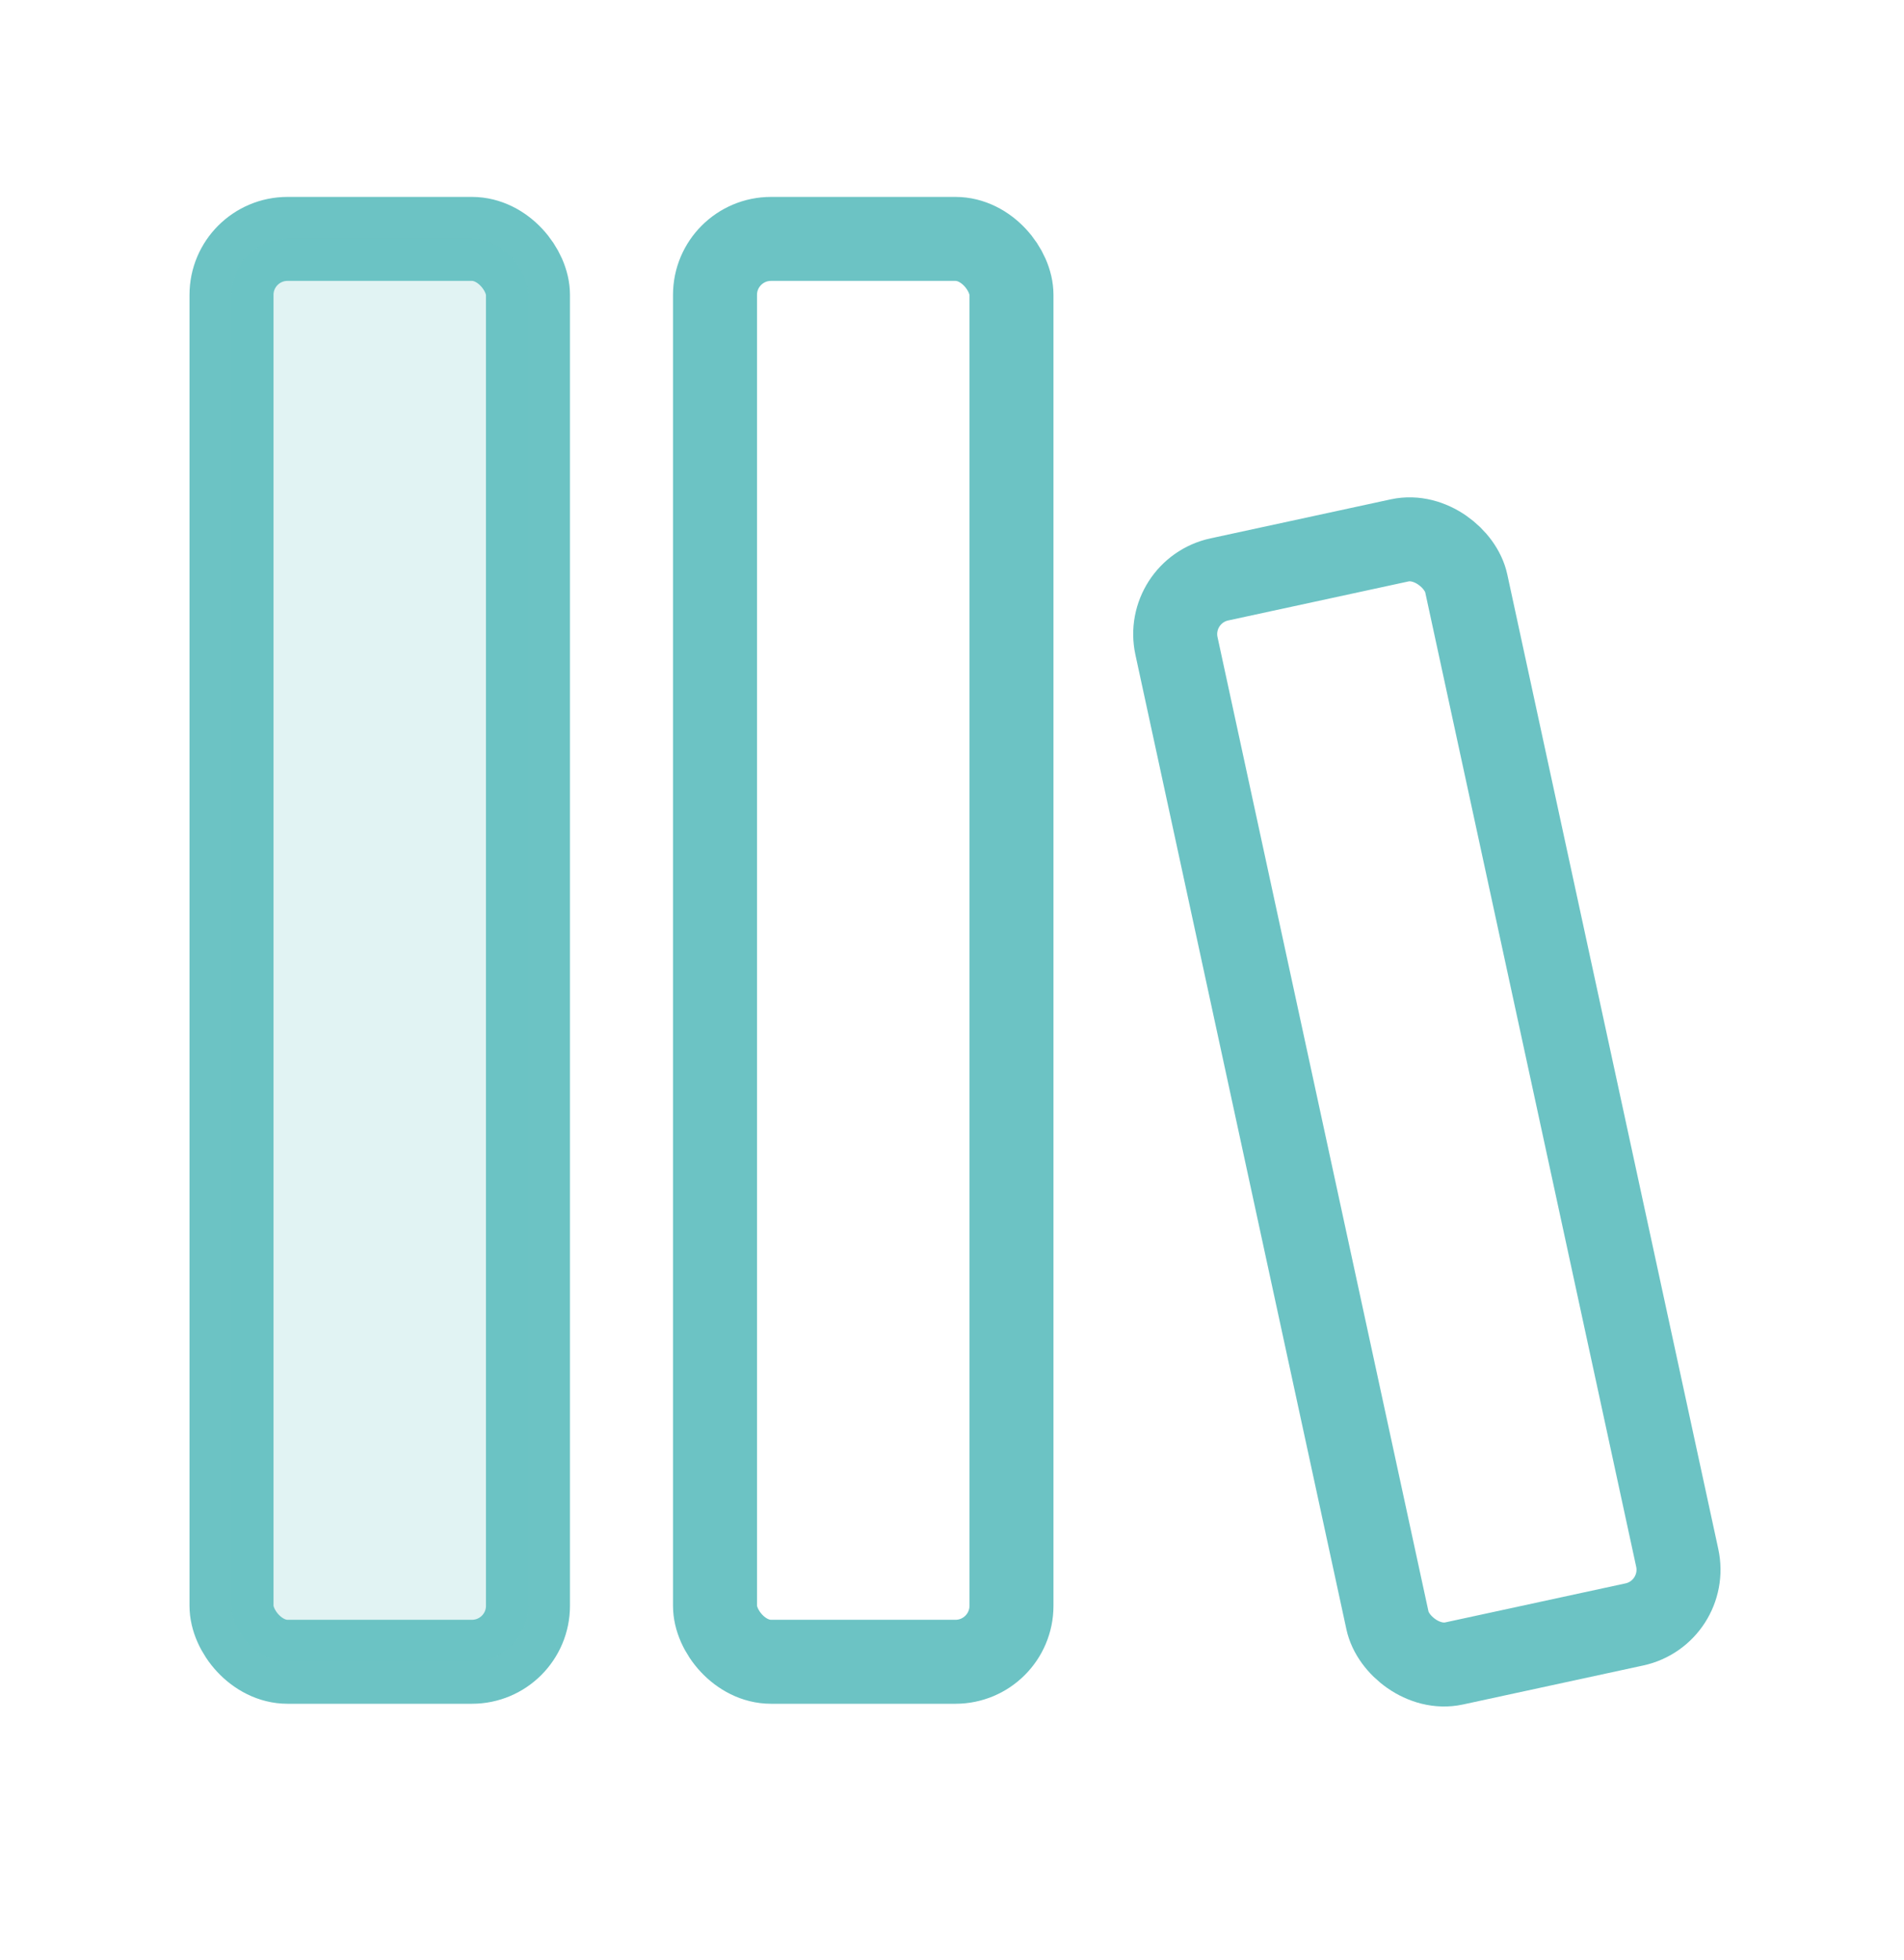
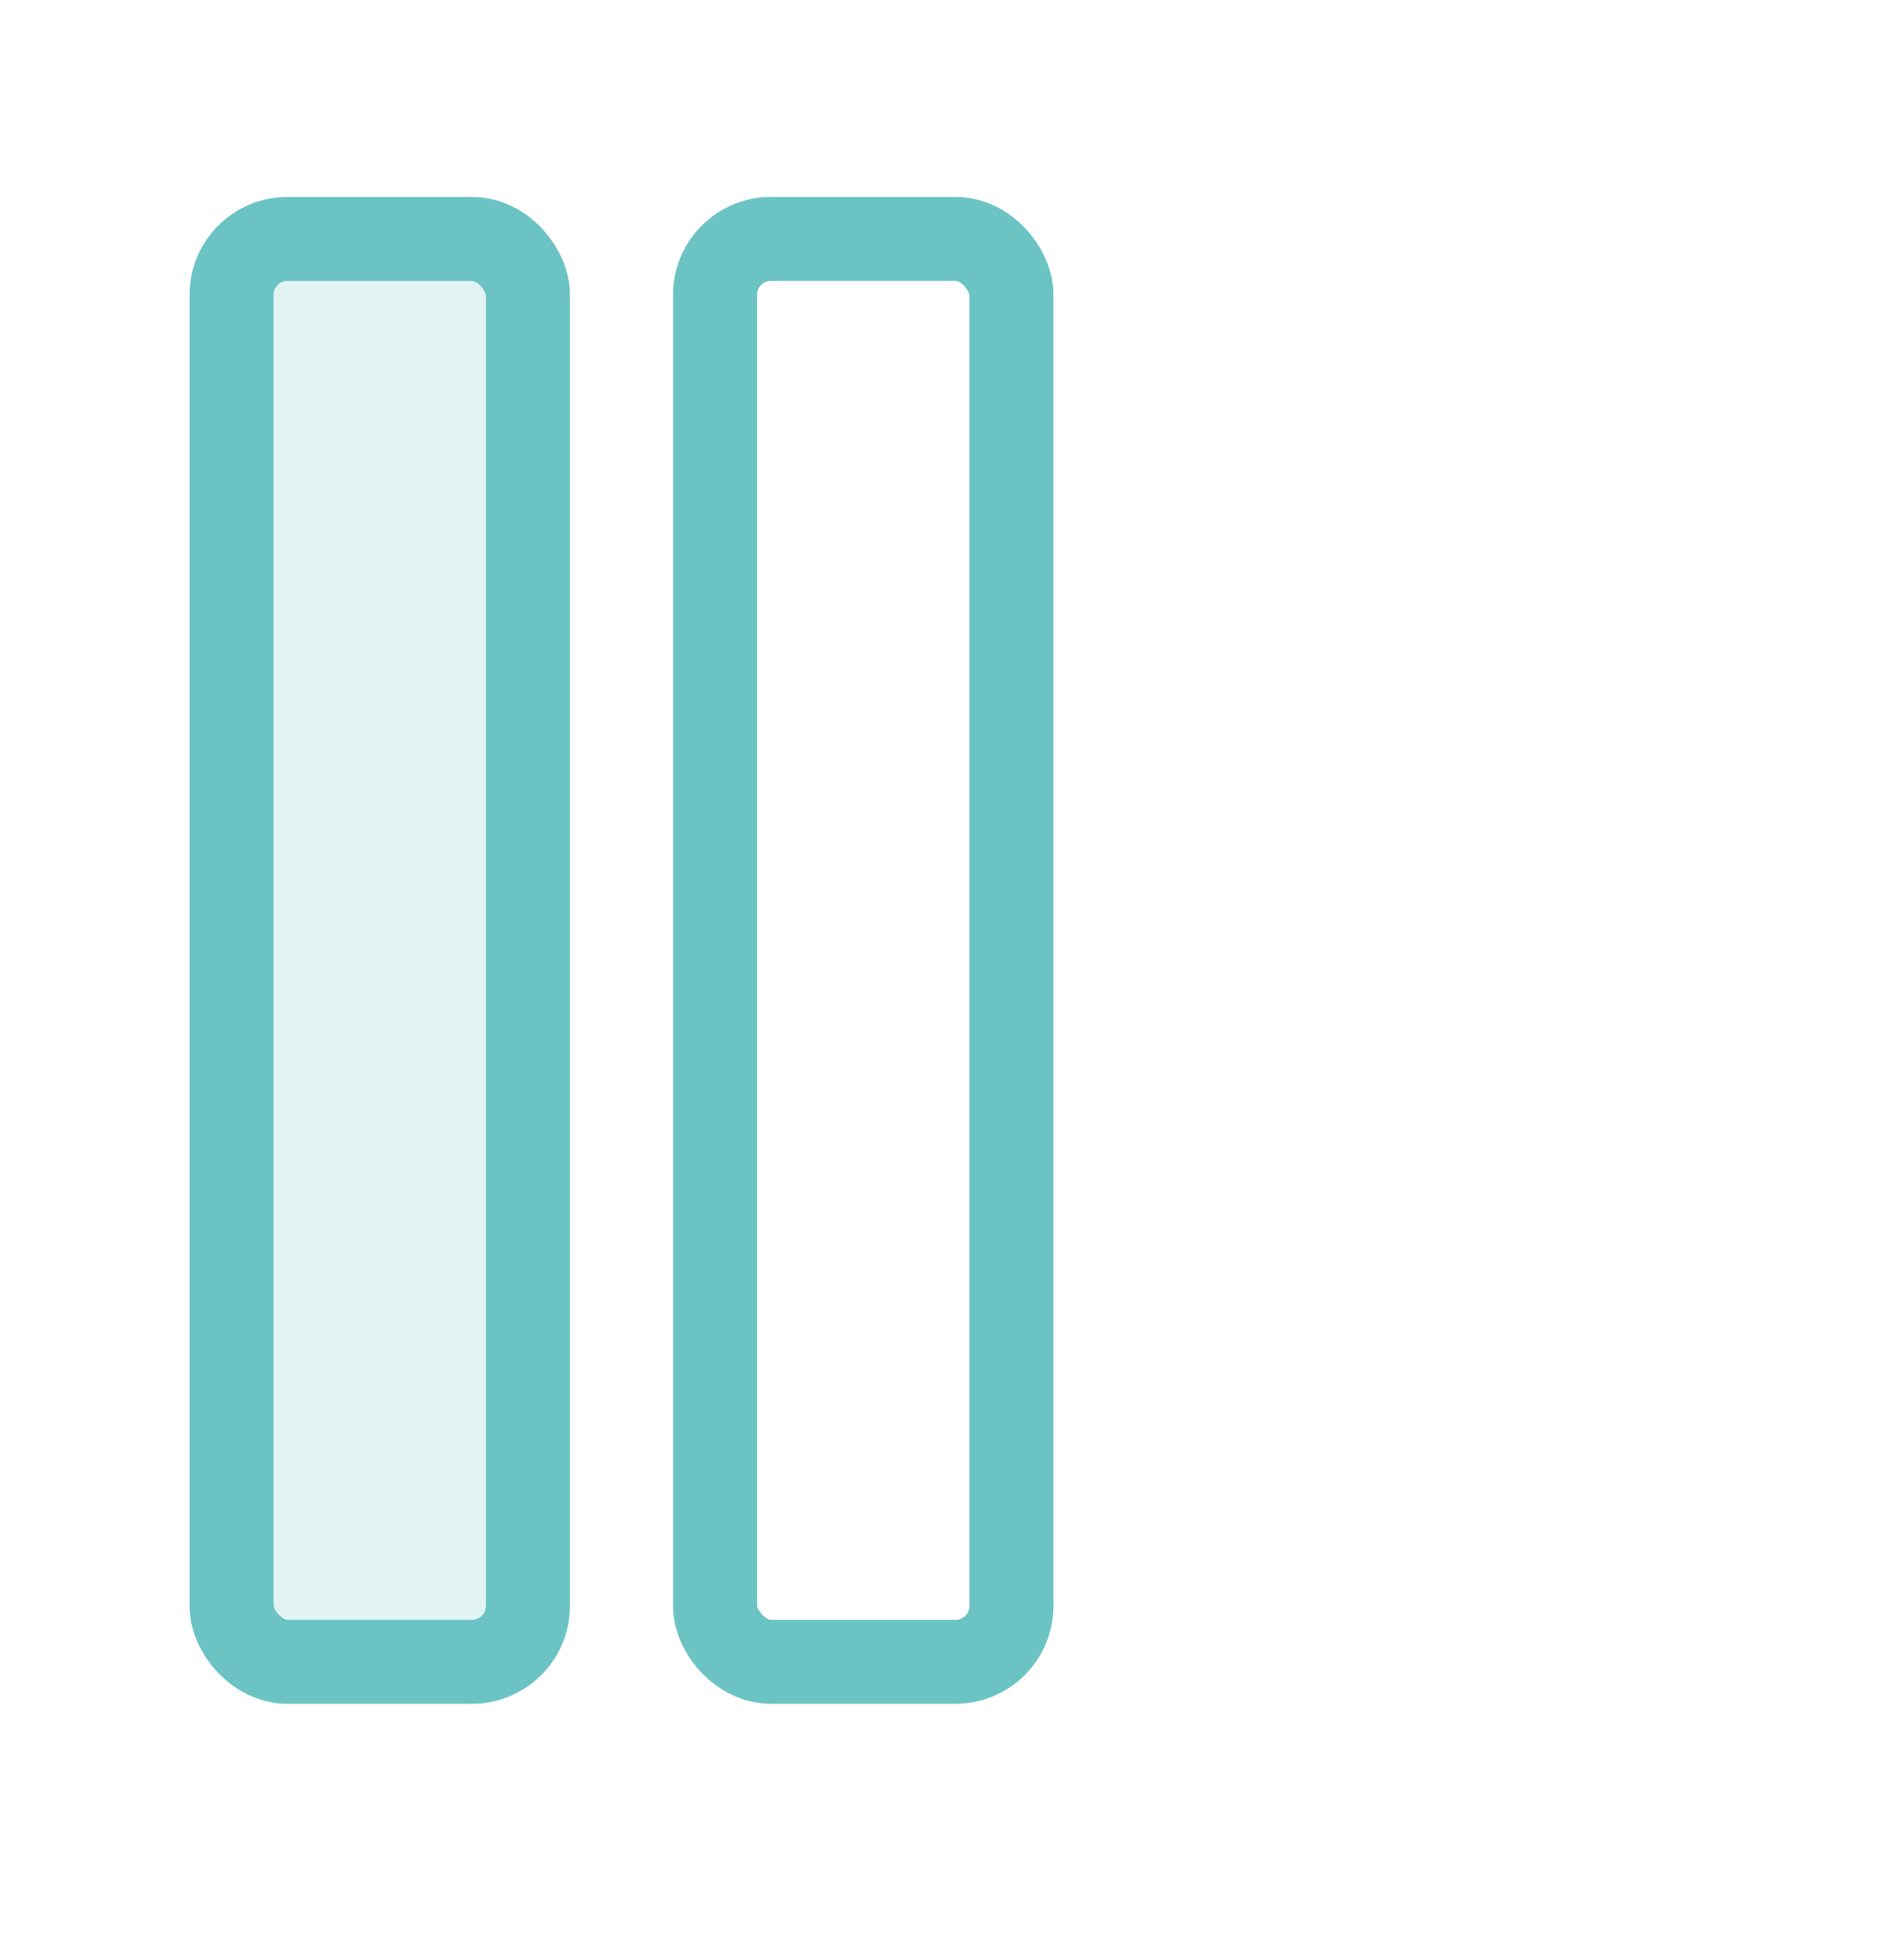
<svg xmlns="http://www.w3.org/2000/svg" width="34" height="35" viewBox="0 0 34 35" fill="none">
  <rect x="4.134" y="4.267" width="5.294" height="25.413" rx="1" stroke="#6CC3C4" stroke-width="1.5" />
  <rect opacity="0.2" x="4.134" y="4.267" width="5.294" height="25.413" rx="1" fill="#6CC3C4" />
  <rect x="12.768" y="4.267" width="5.294" height="25.413" rx="1" stroke="#6CC3C4" stroke-width="1.5" />
-   <rect x="20.797" y="10.56" width="5.294" height="19.81" rx="1" transform="rotate(-12.214 20.797 10.56)" stroke="#6CC3C4" stroke-width="1.5" />
</svg>